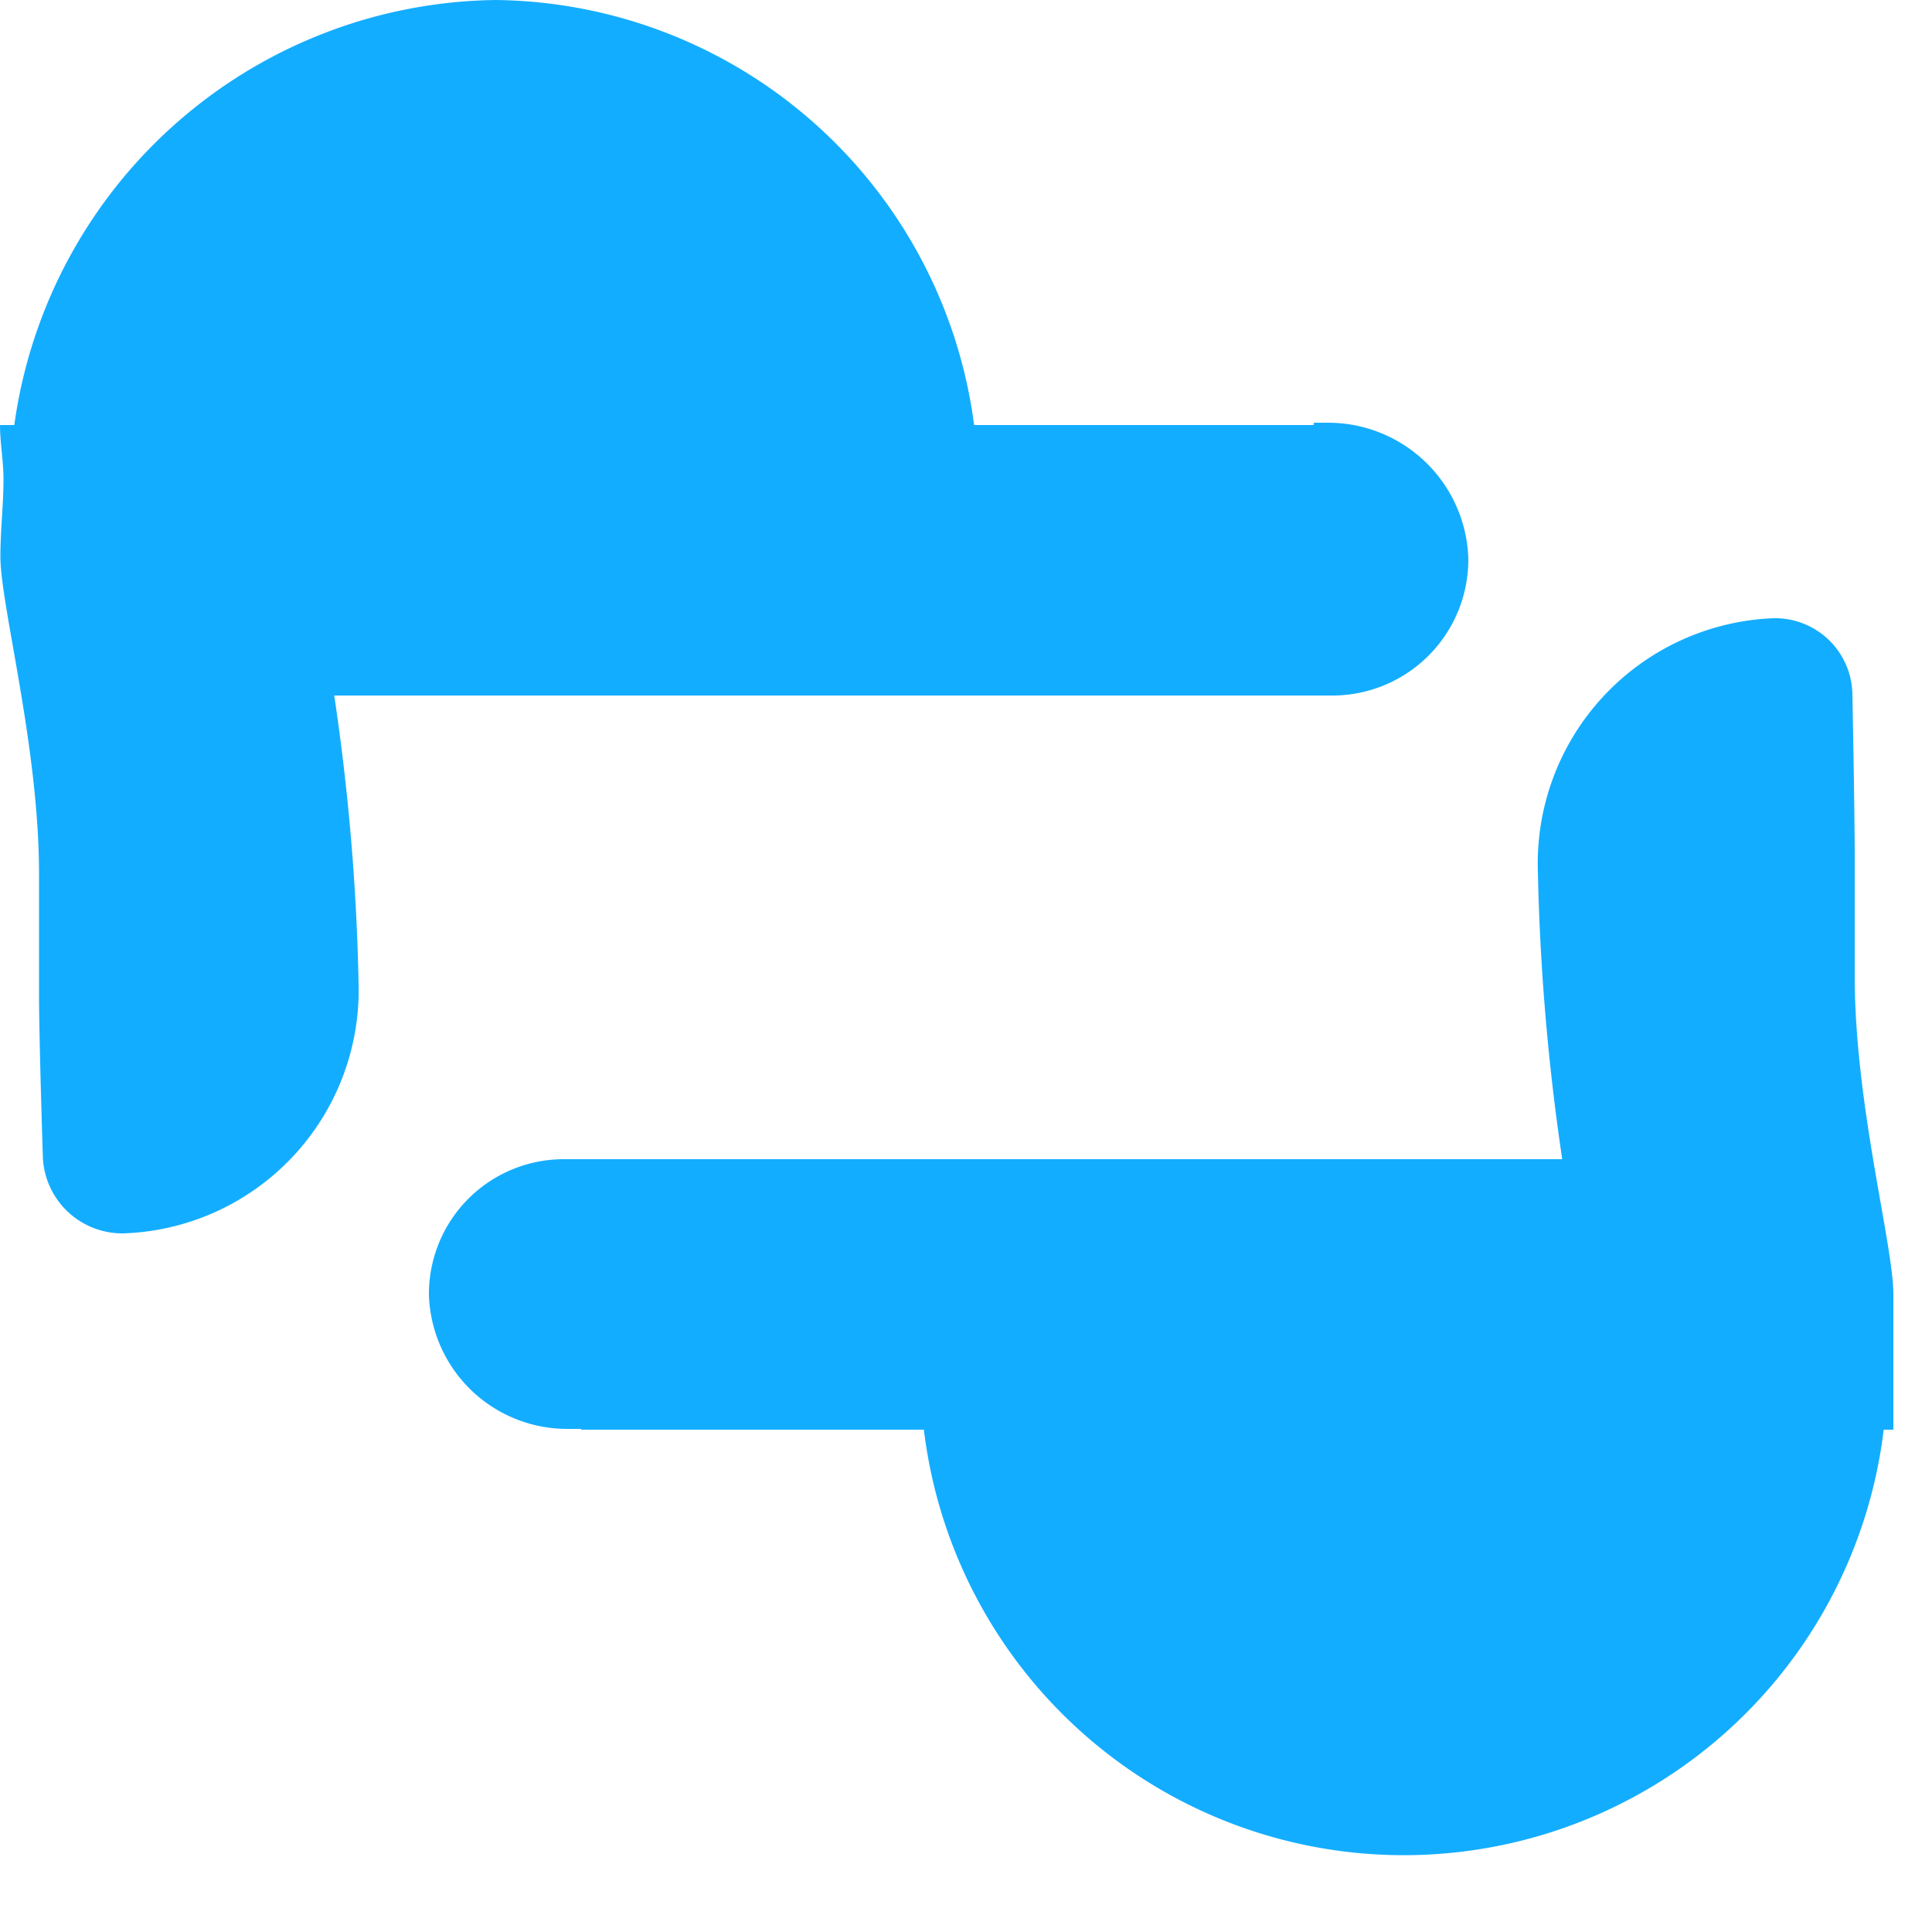
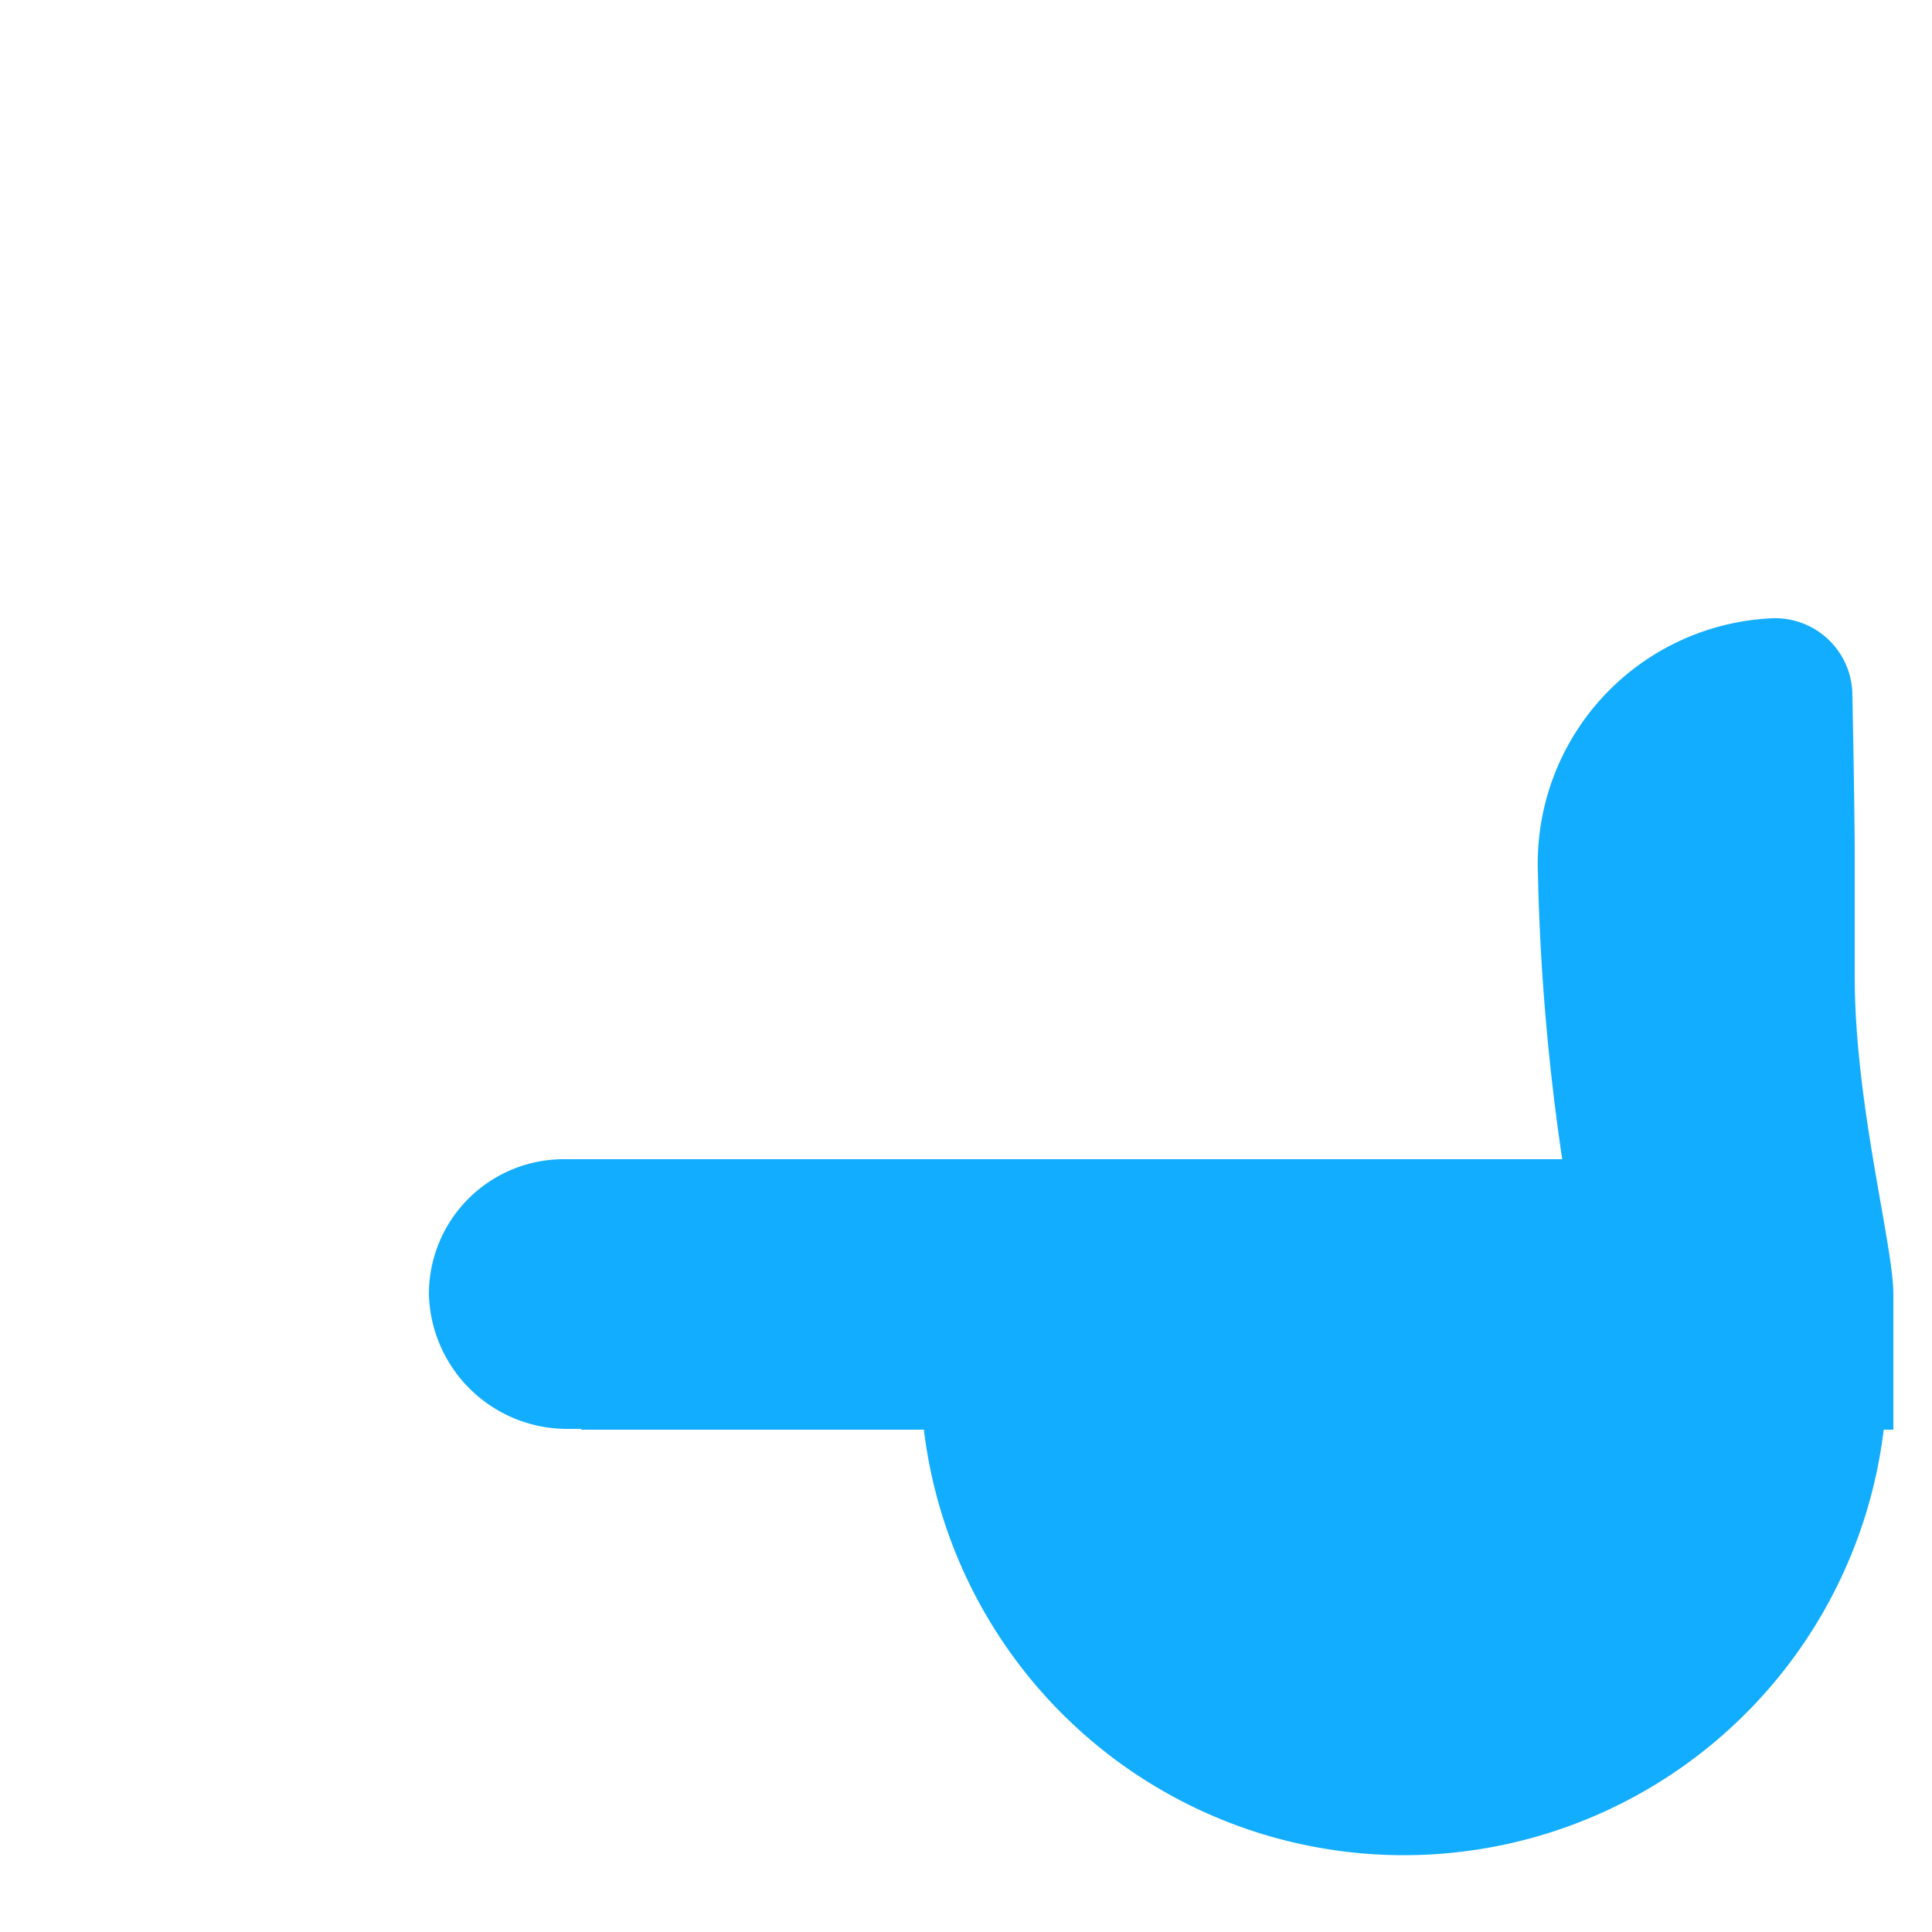
<svg xmlns="http://www.w3.org/2000/svg" viewBox="0 0 50 50">
  <defs>
    <style>.cls-1{fill:#13adff;}</style>
  </defs>
  <title> </title>
  <g id="Layer_1" data-name="Layer 1">
    <path class="cls-1" d="M49,36.89v-1.4c0-.67,0-1.33,0-2,0-1.27-1-4.91-1-8.22V22.19C48,21,47.94,18,47.94,18A2,2,0,0,0,45.89,16a6.35,6.35,0,0,0-6.09,6.55A58.94,58.94,0,0,0,40.43,30H15c-.14,0-.27,0-.41,0a3.49,3.49,0,0,0-3.49,3.49,3.58,3.58,0,0,0,3.59,3.49l.35,0V37h8.87a12.51,12.51,0,0,0,24.84,0H49Z" />
-     <path class="cls-1" d="M0,11c0,.46.09.92.09,1.4,0,.67-.08,1.33-.08,2,0,1.27,1,4.91,1,8.22v3.12c0,1.15.1,4.23.1,4.23a2.06,2.06,0,0,0,2.07,1.95,6.3,6.3,0,0,0,6.1-6.48A58.09,58.09,0,0,0,8.65,18H34.12l.41,0A3.52,3.52,0,0,0,38,14.45a3.63,3.63,0,0,0-3.63-3.51H34V11H25.21A12.63,12.63,0,0,0,12.83,0,12.74,12.74,0,0,0,.37,11H0Z" />
  </g>
</svg>